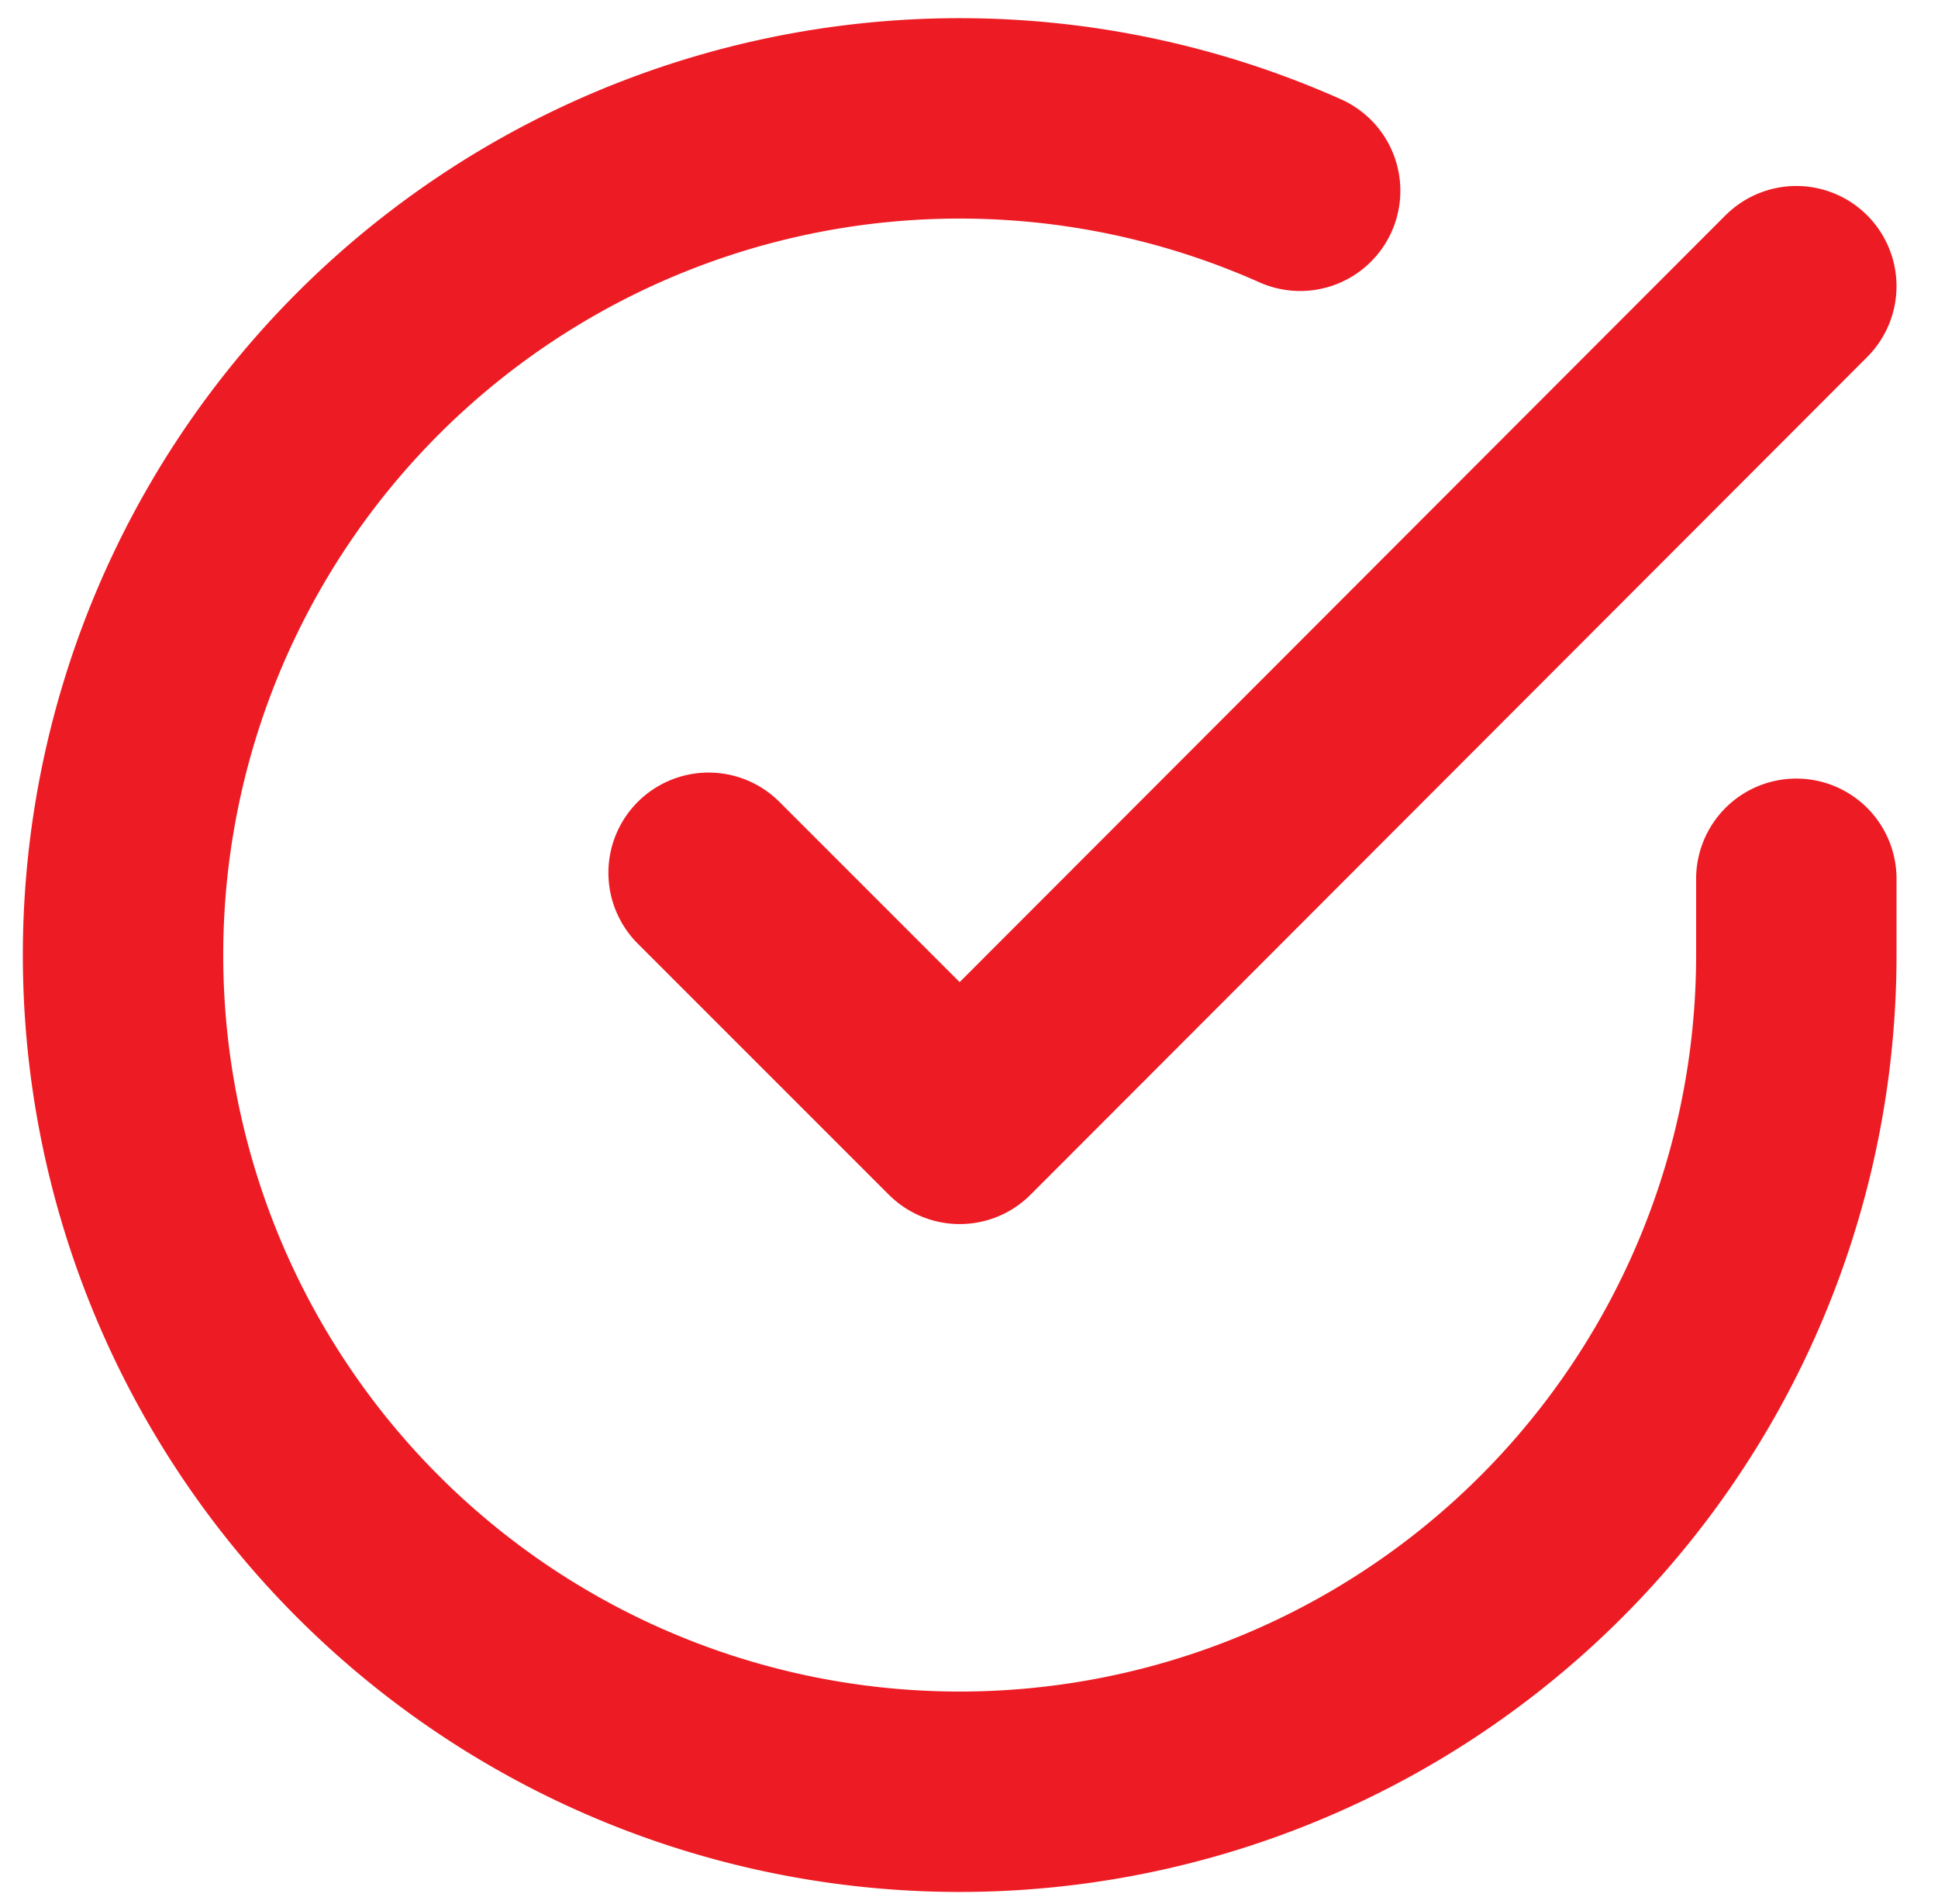
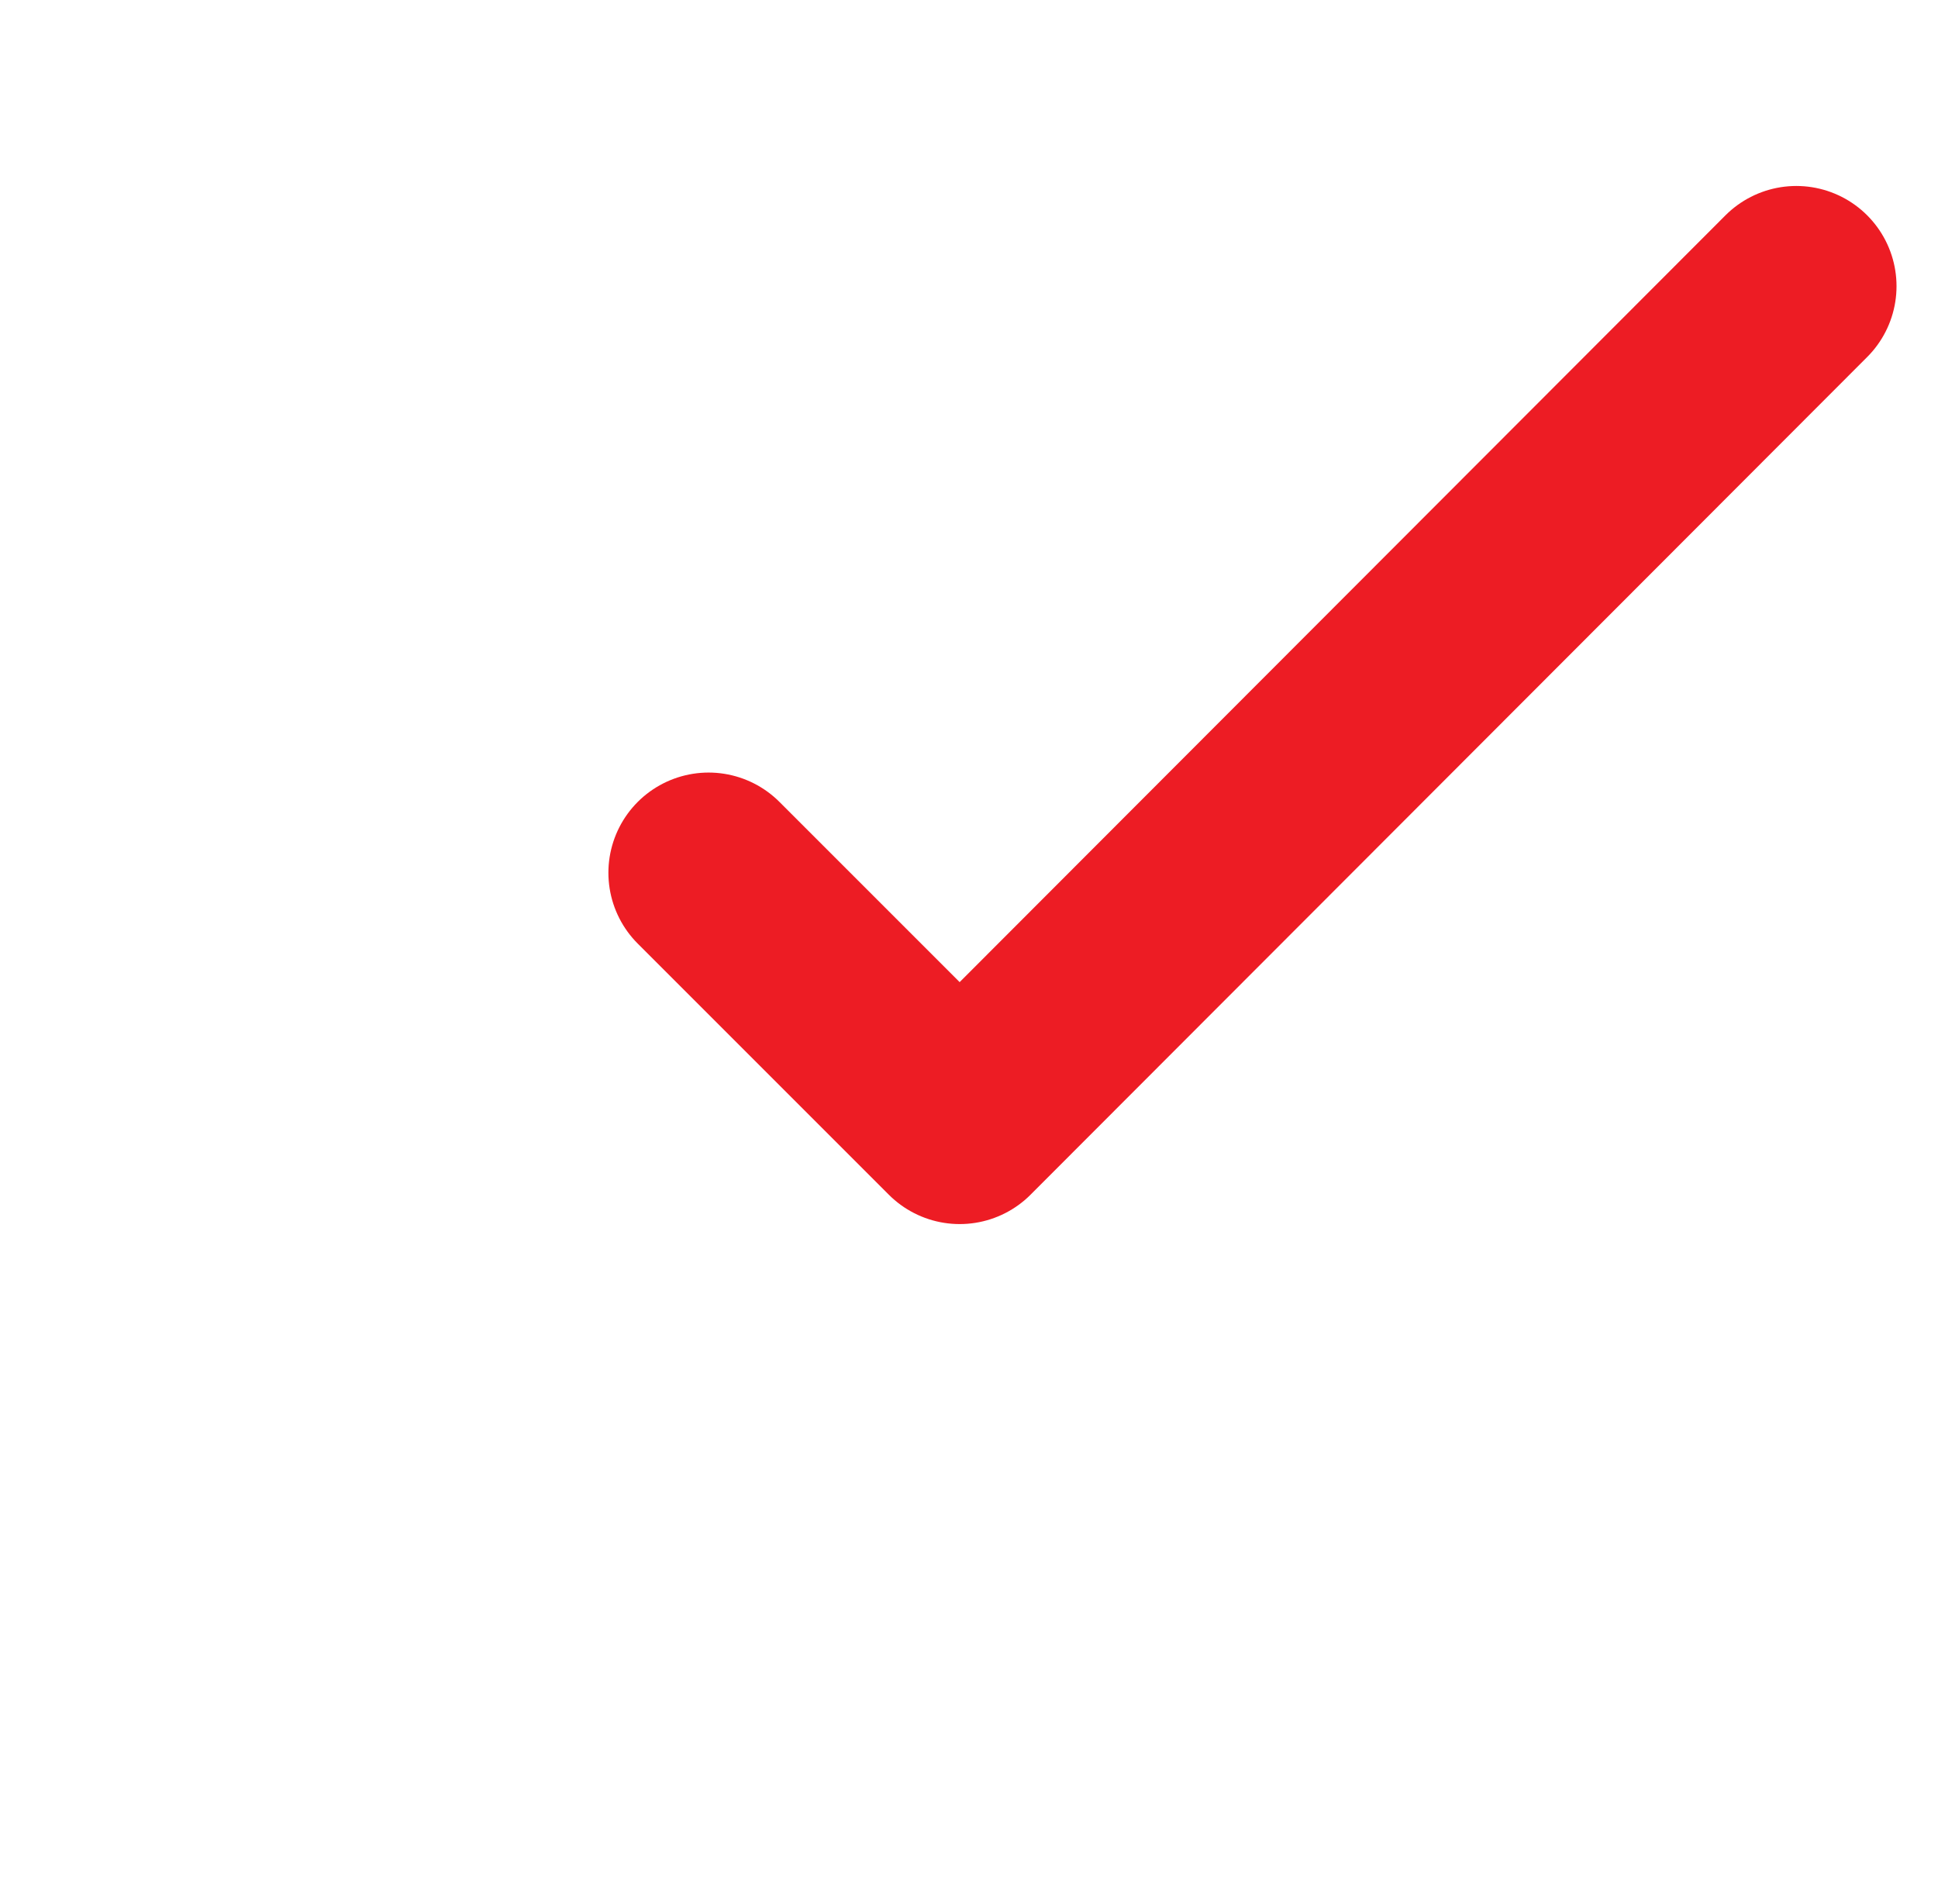
<svg xmlns="http://www.w3.org/2000/svg" width="9.671" height="9.5" viewBox="0 0 9.671 9.5">
  <g id="check-circle" transform="translate(-1.387 -1.403)">
-     <path id="Path_5669" data-name="Path 5669" d="M10.351,5.788v.384A4.175,4.175,0,1,1,7.875,2.355" fill="none" stroke="#ed1c24" stroke-linecap="round" stroke-linejoin="round" stroke-width="1" />
    <path id="Path_5670" data-name="Path 5670" d="M14.428,4,10.253,8.18,9,6.927" transform="translate(-4.077 -1.169)" fill="none" stroke="#ed1c24" stroke-linecap="round" stroke-linejoin="round" stroke-width="1" />
  </g>
</svg>